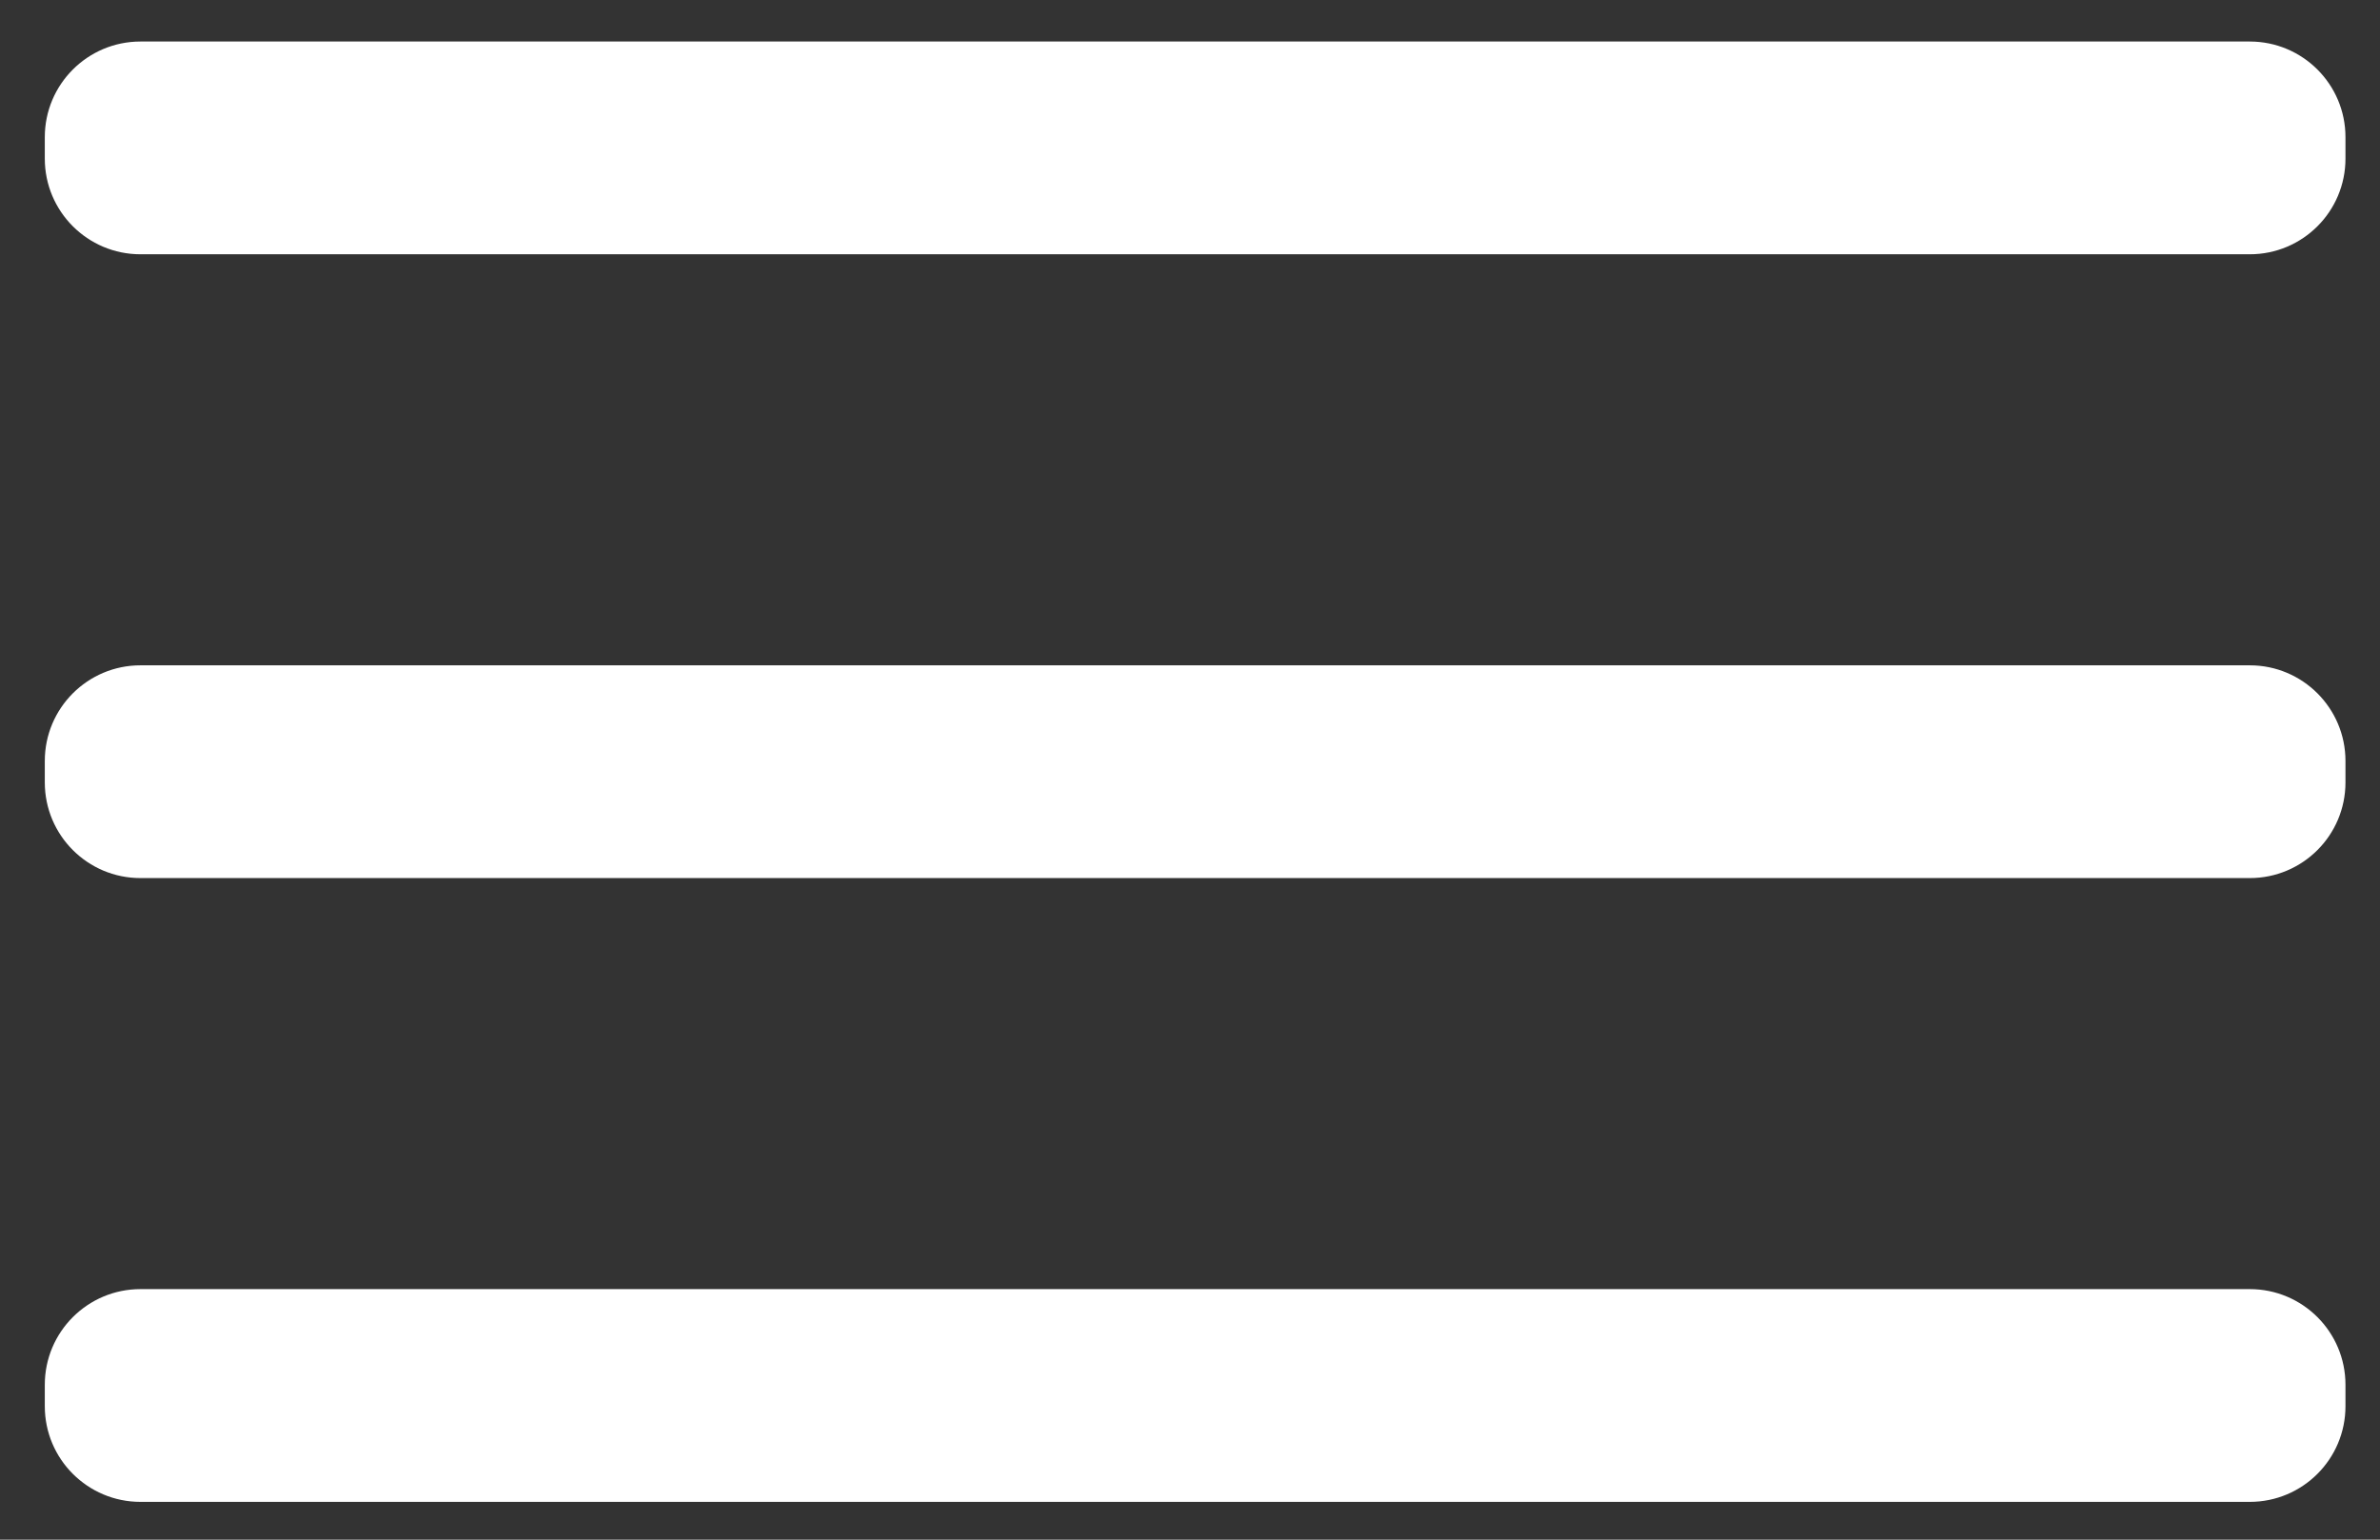
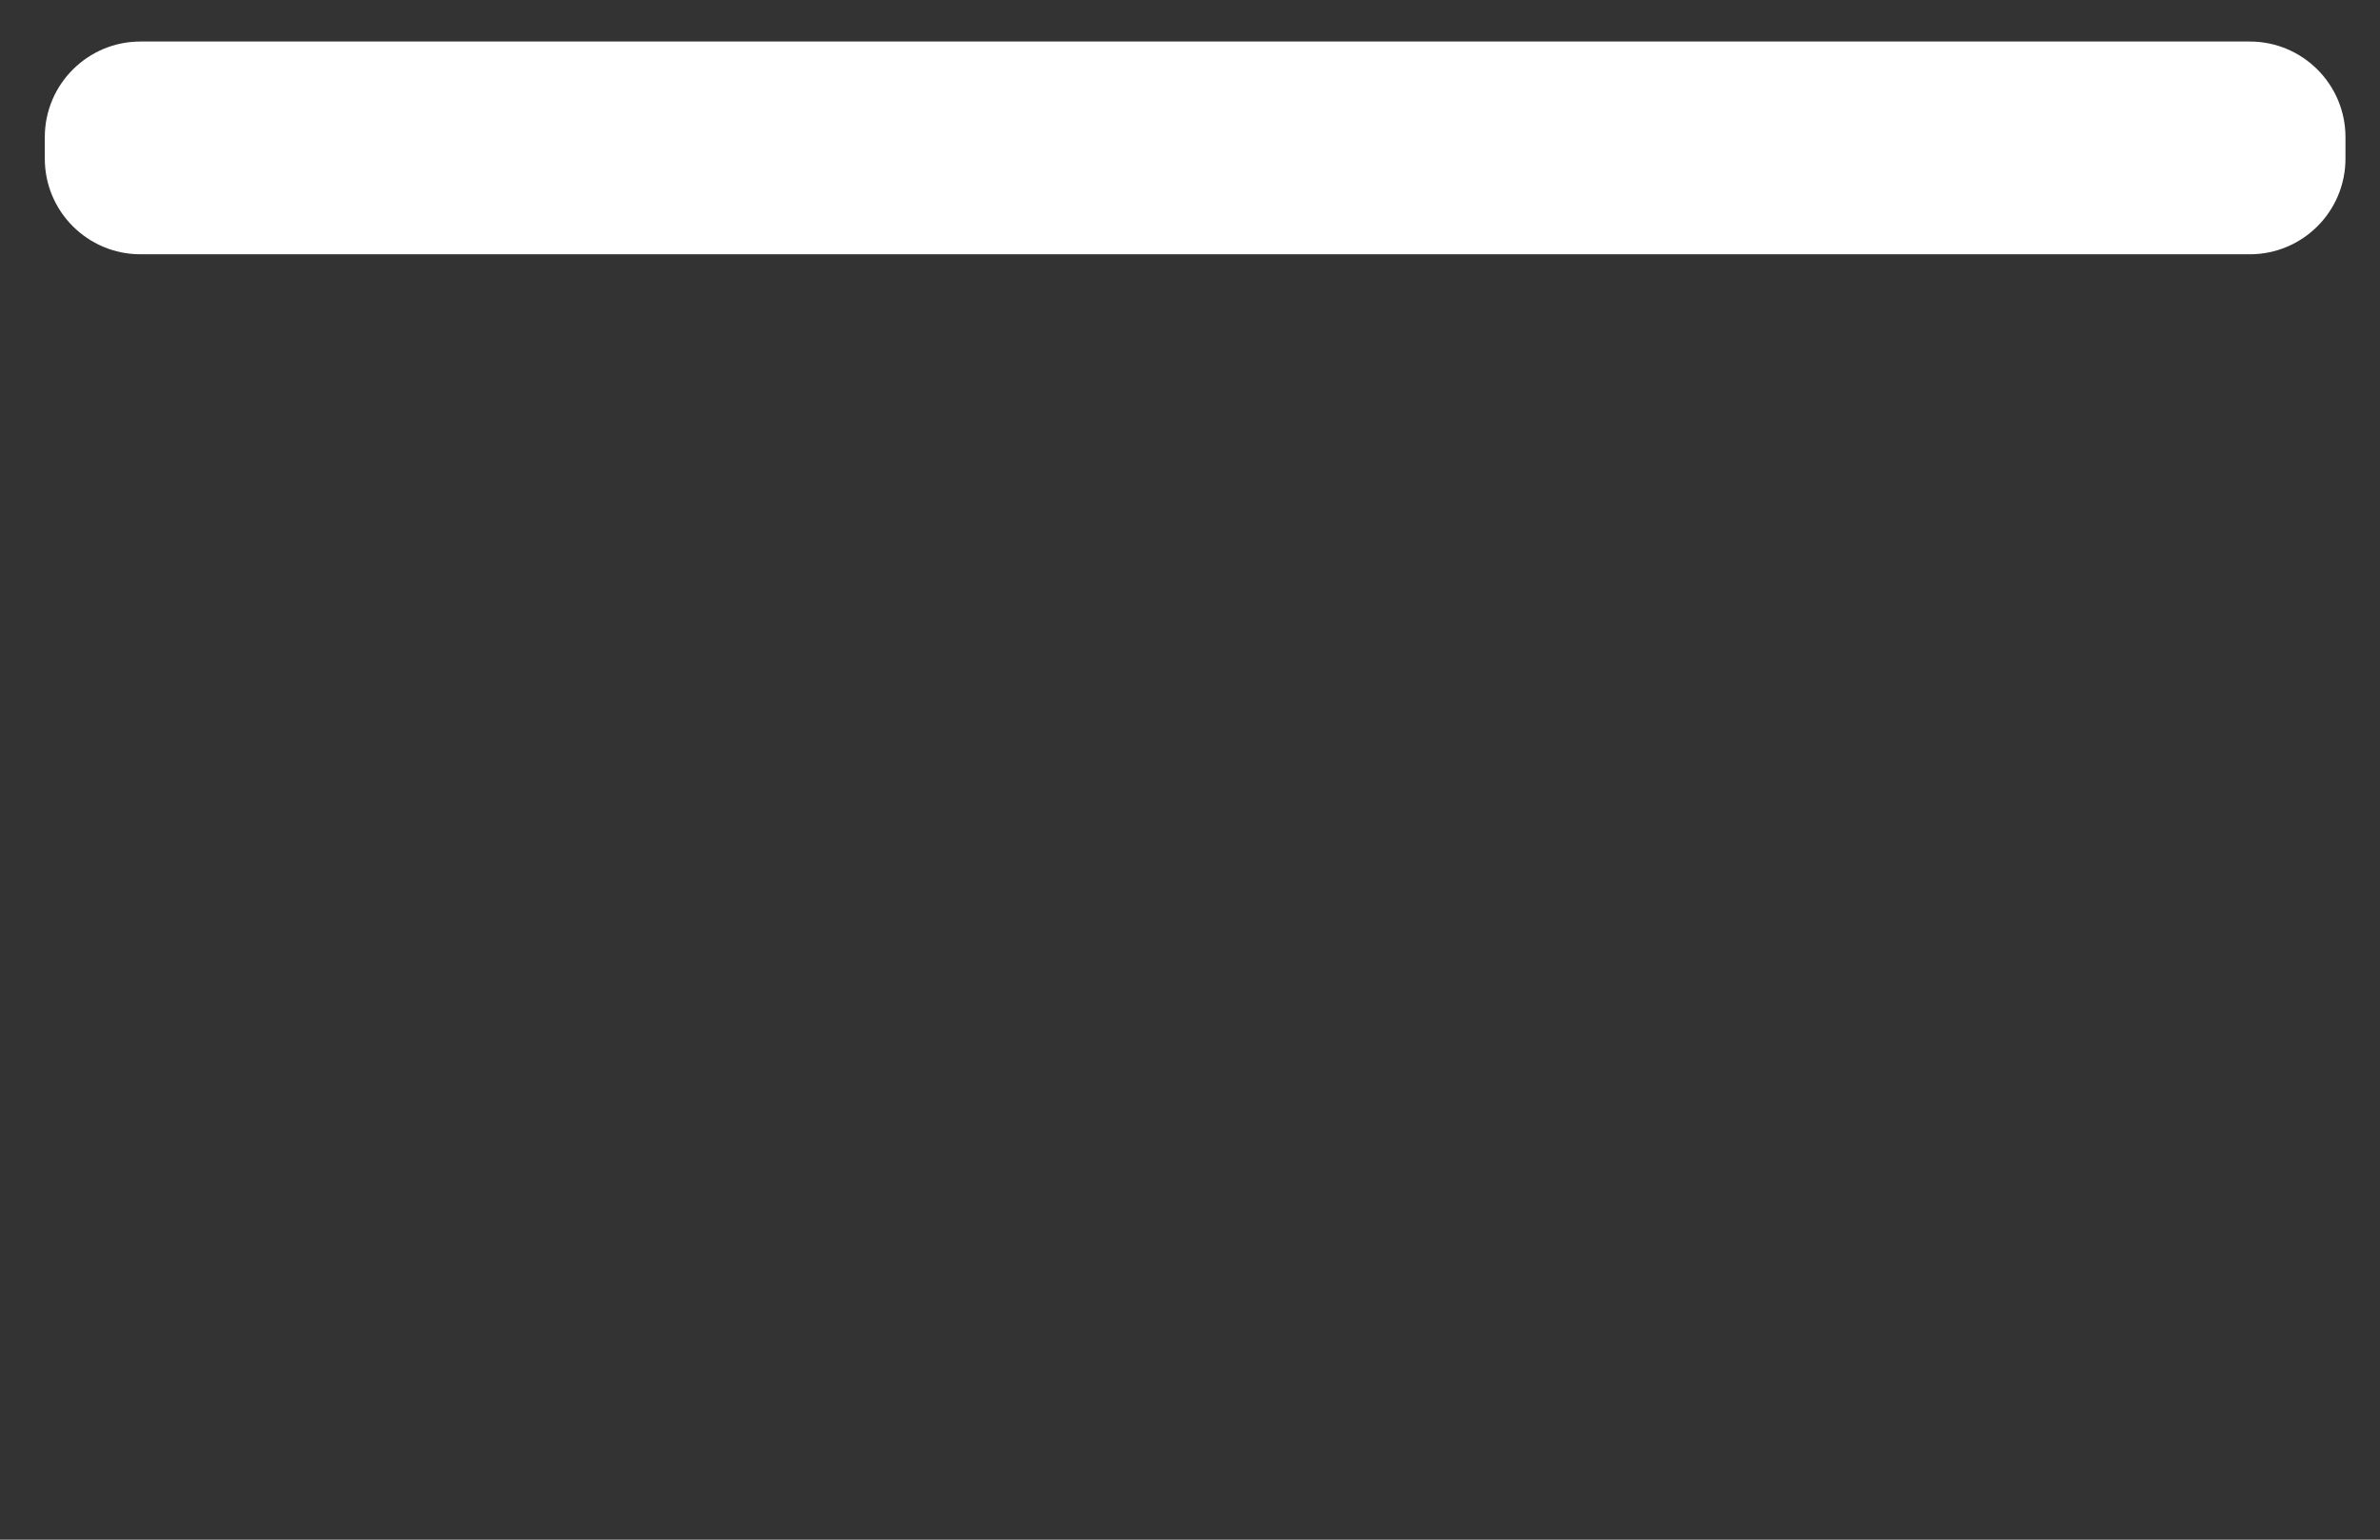
<svg xmlns="http://www.w3.org/2000/svg" width="51" height="33" viewBox="0 0 51 33" fill="none">
  <rect x="0" y="0" width="51" height="33" fill="#333333" stroke="none" />
  <path d="M48.21 0.89H3.01C1.878 0.89 0.96 1.808 0.96 2.94V3.4C0.96 4.532 1.878 5.45 3.01 5.45H48.21C49.342 5.45 50.26 4.532 50.26 3.4V2.94C50.26 1.808 49.342 0.89 48.21 0.89Z" fill="white" />
-   <path d="M48.21 14.26H3.01C1.878 14.26 0.96 15.178 0.96 16.31V16.77C0.96 17.902 1.878 18.82 3.01 18.82H48.21C49.342 18.82 50.26 17.902 50.26 16.77V16.31C50.26 15.178 49.342 14.26 48.21 14.26Z" fill="white" />
-   <path d="M48.21 27.63H3.01C1.878 27.63 0.96 28.548 0.96 29.68V30.14C0.96 31.272 1.878 32.19 3.01 32.19H48.21C49.342 32.19 50.26 31.272 50.26 30.14V29.68C50.26 28.548 49.342 27.63 48.21 27.63Z" fill="white" />
</svg>